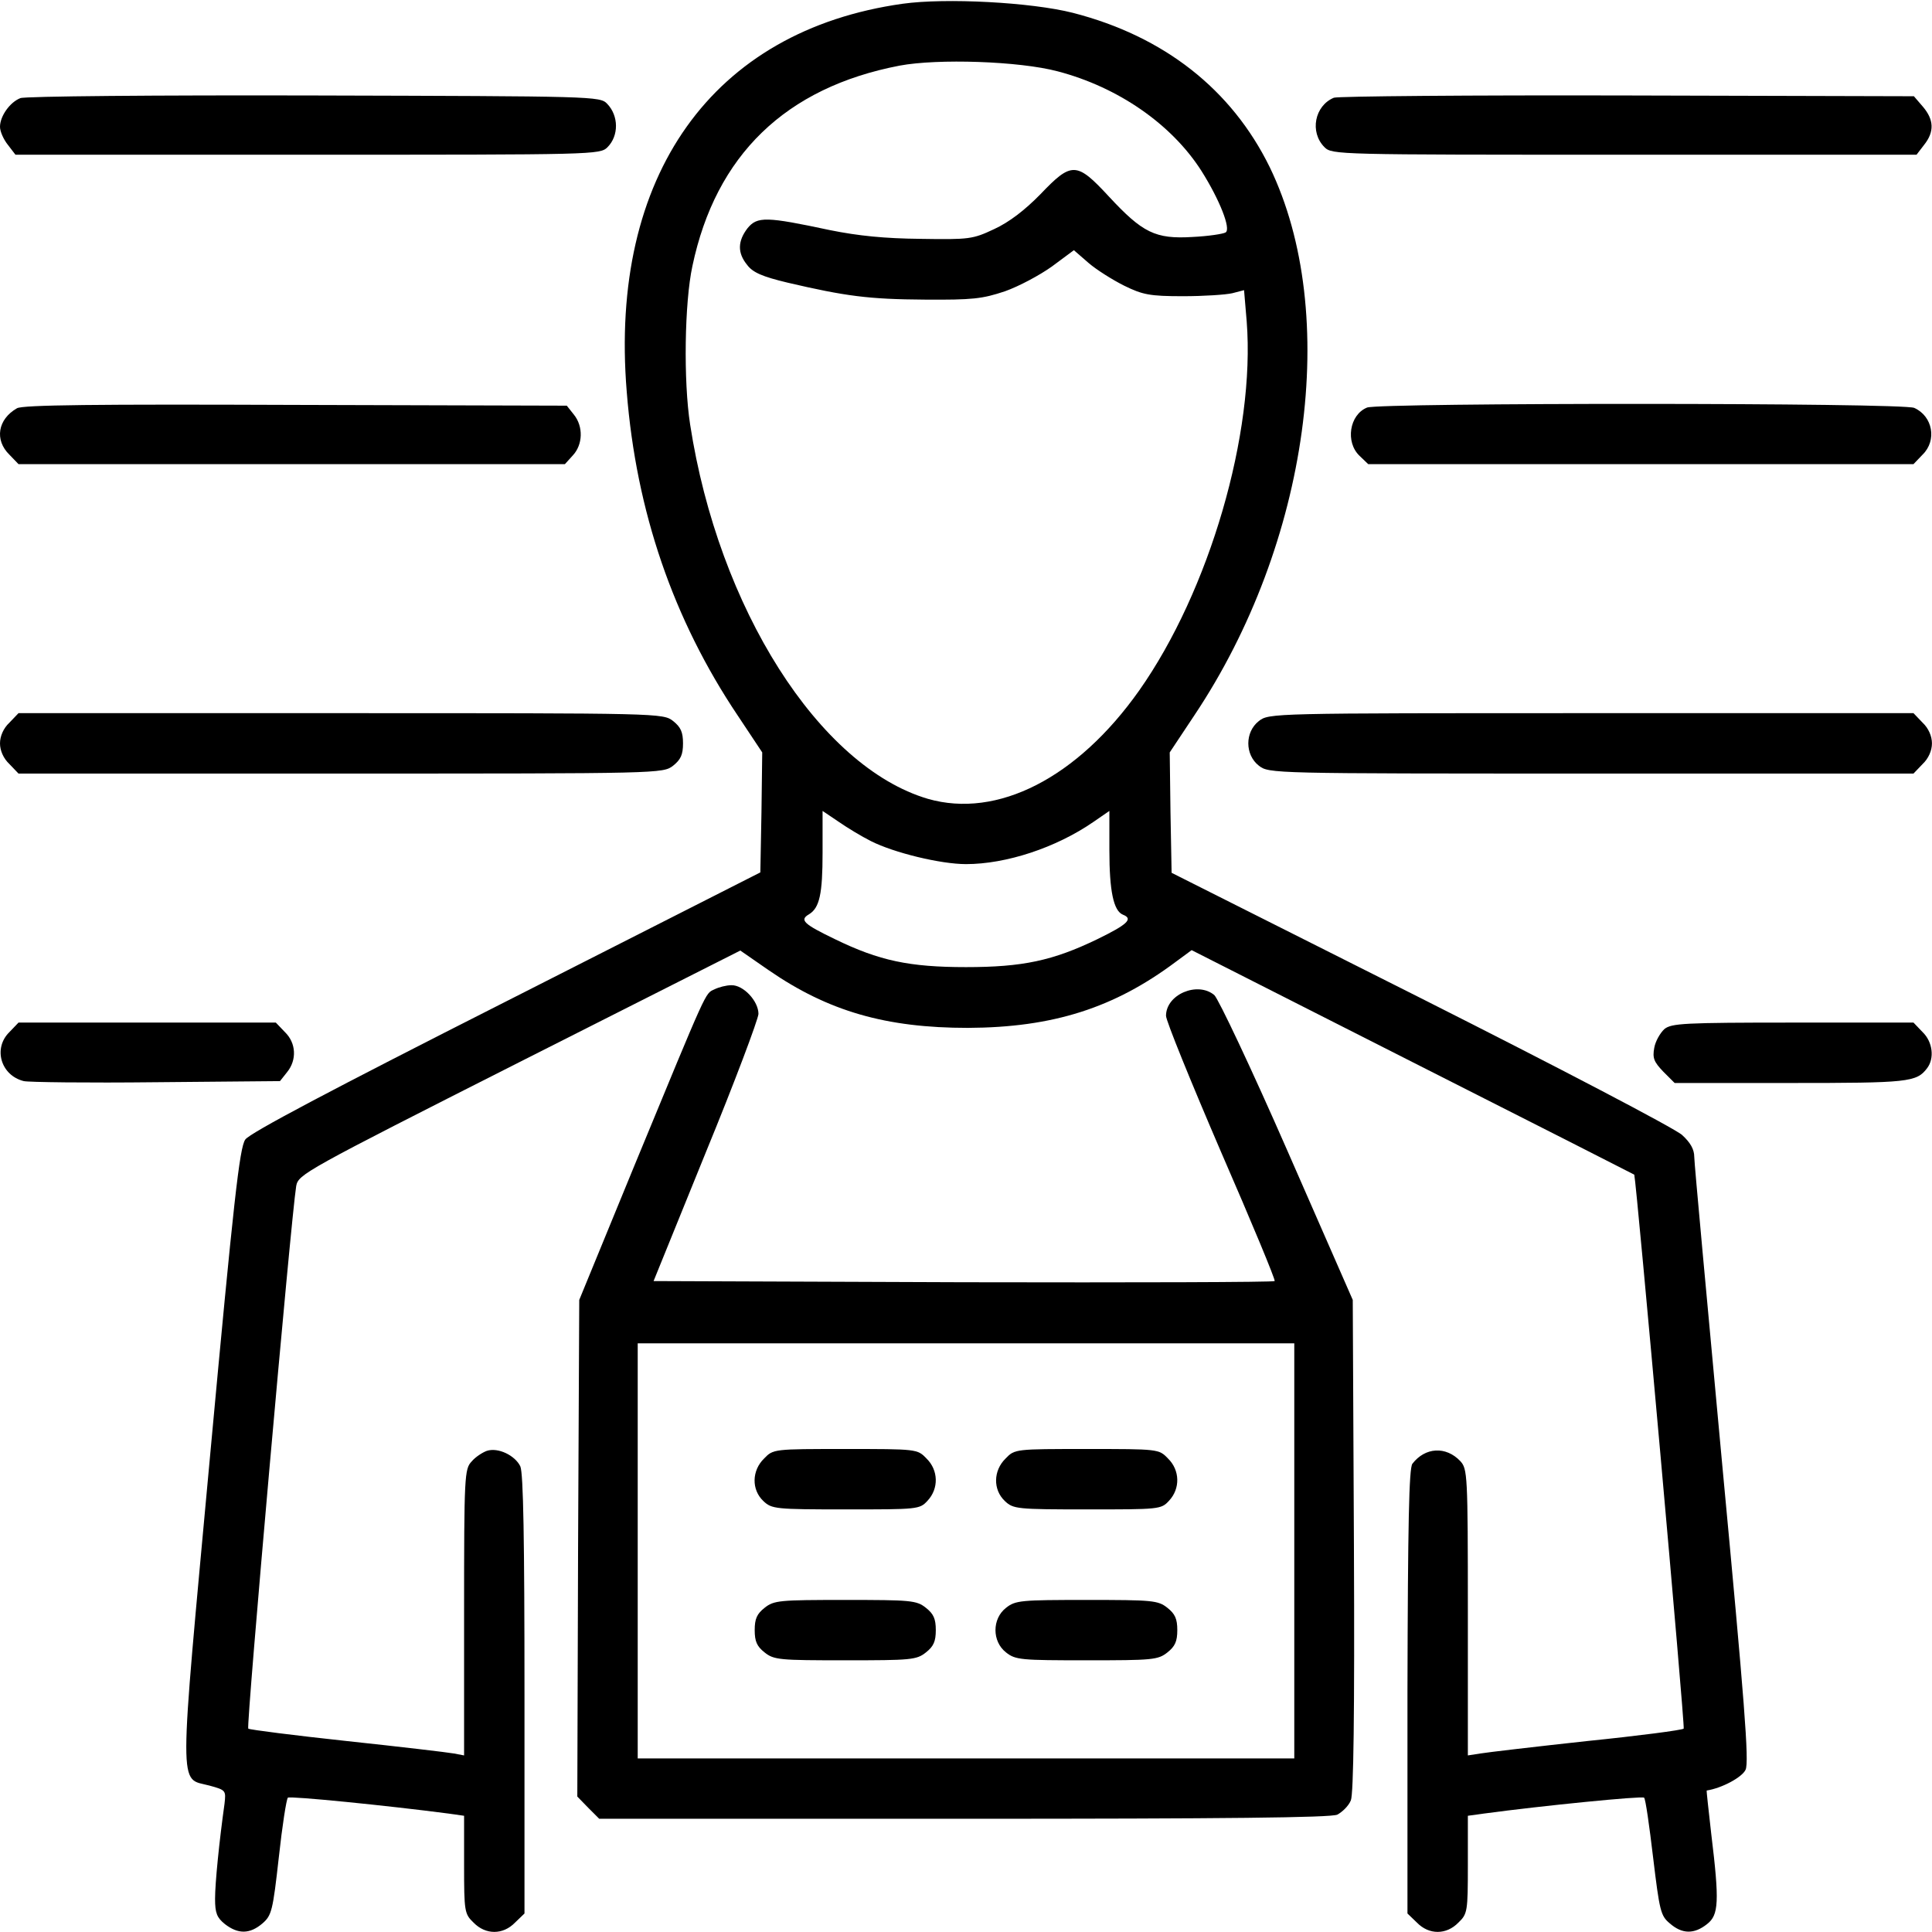
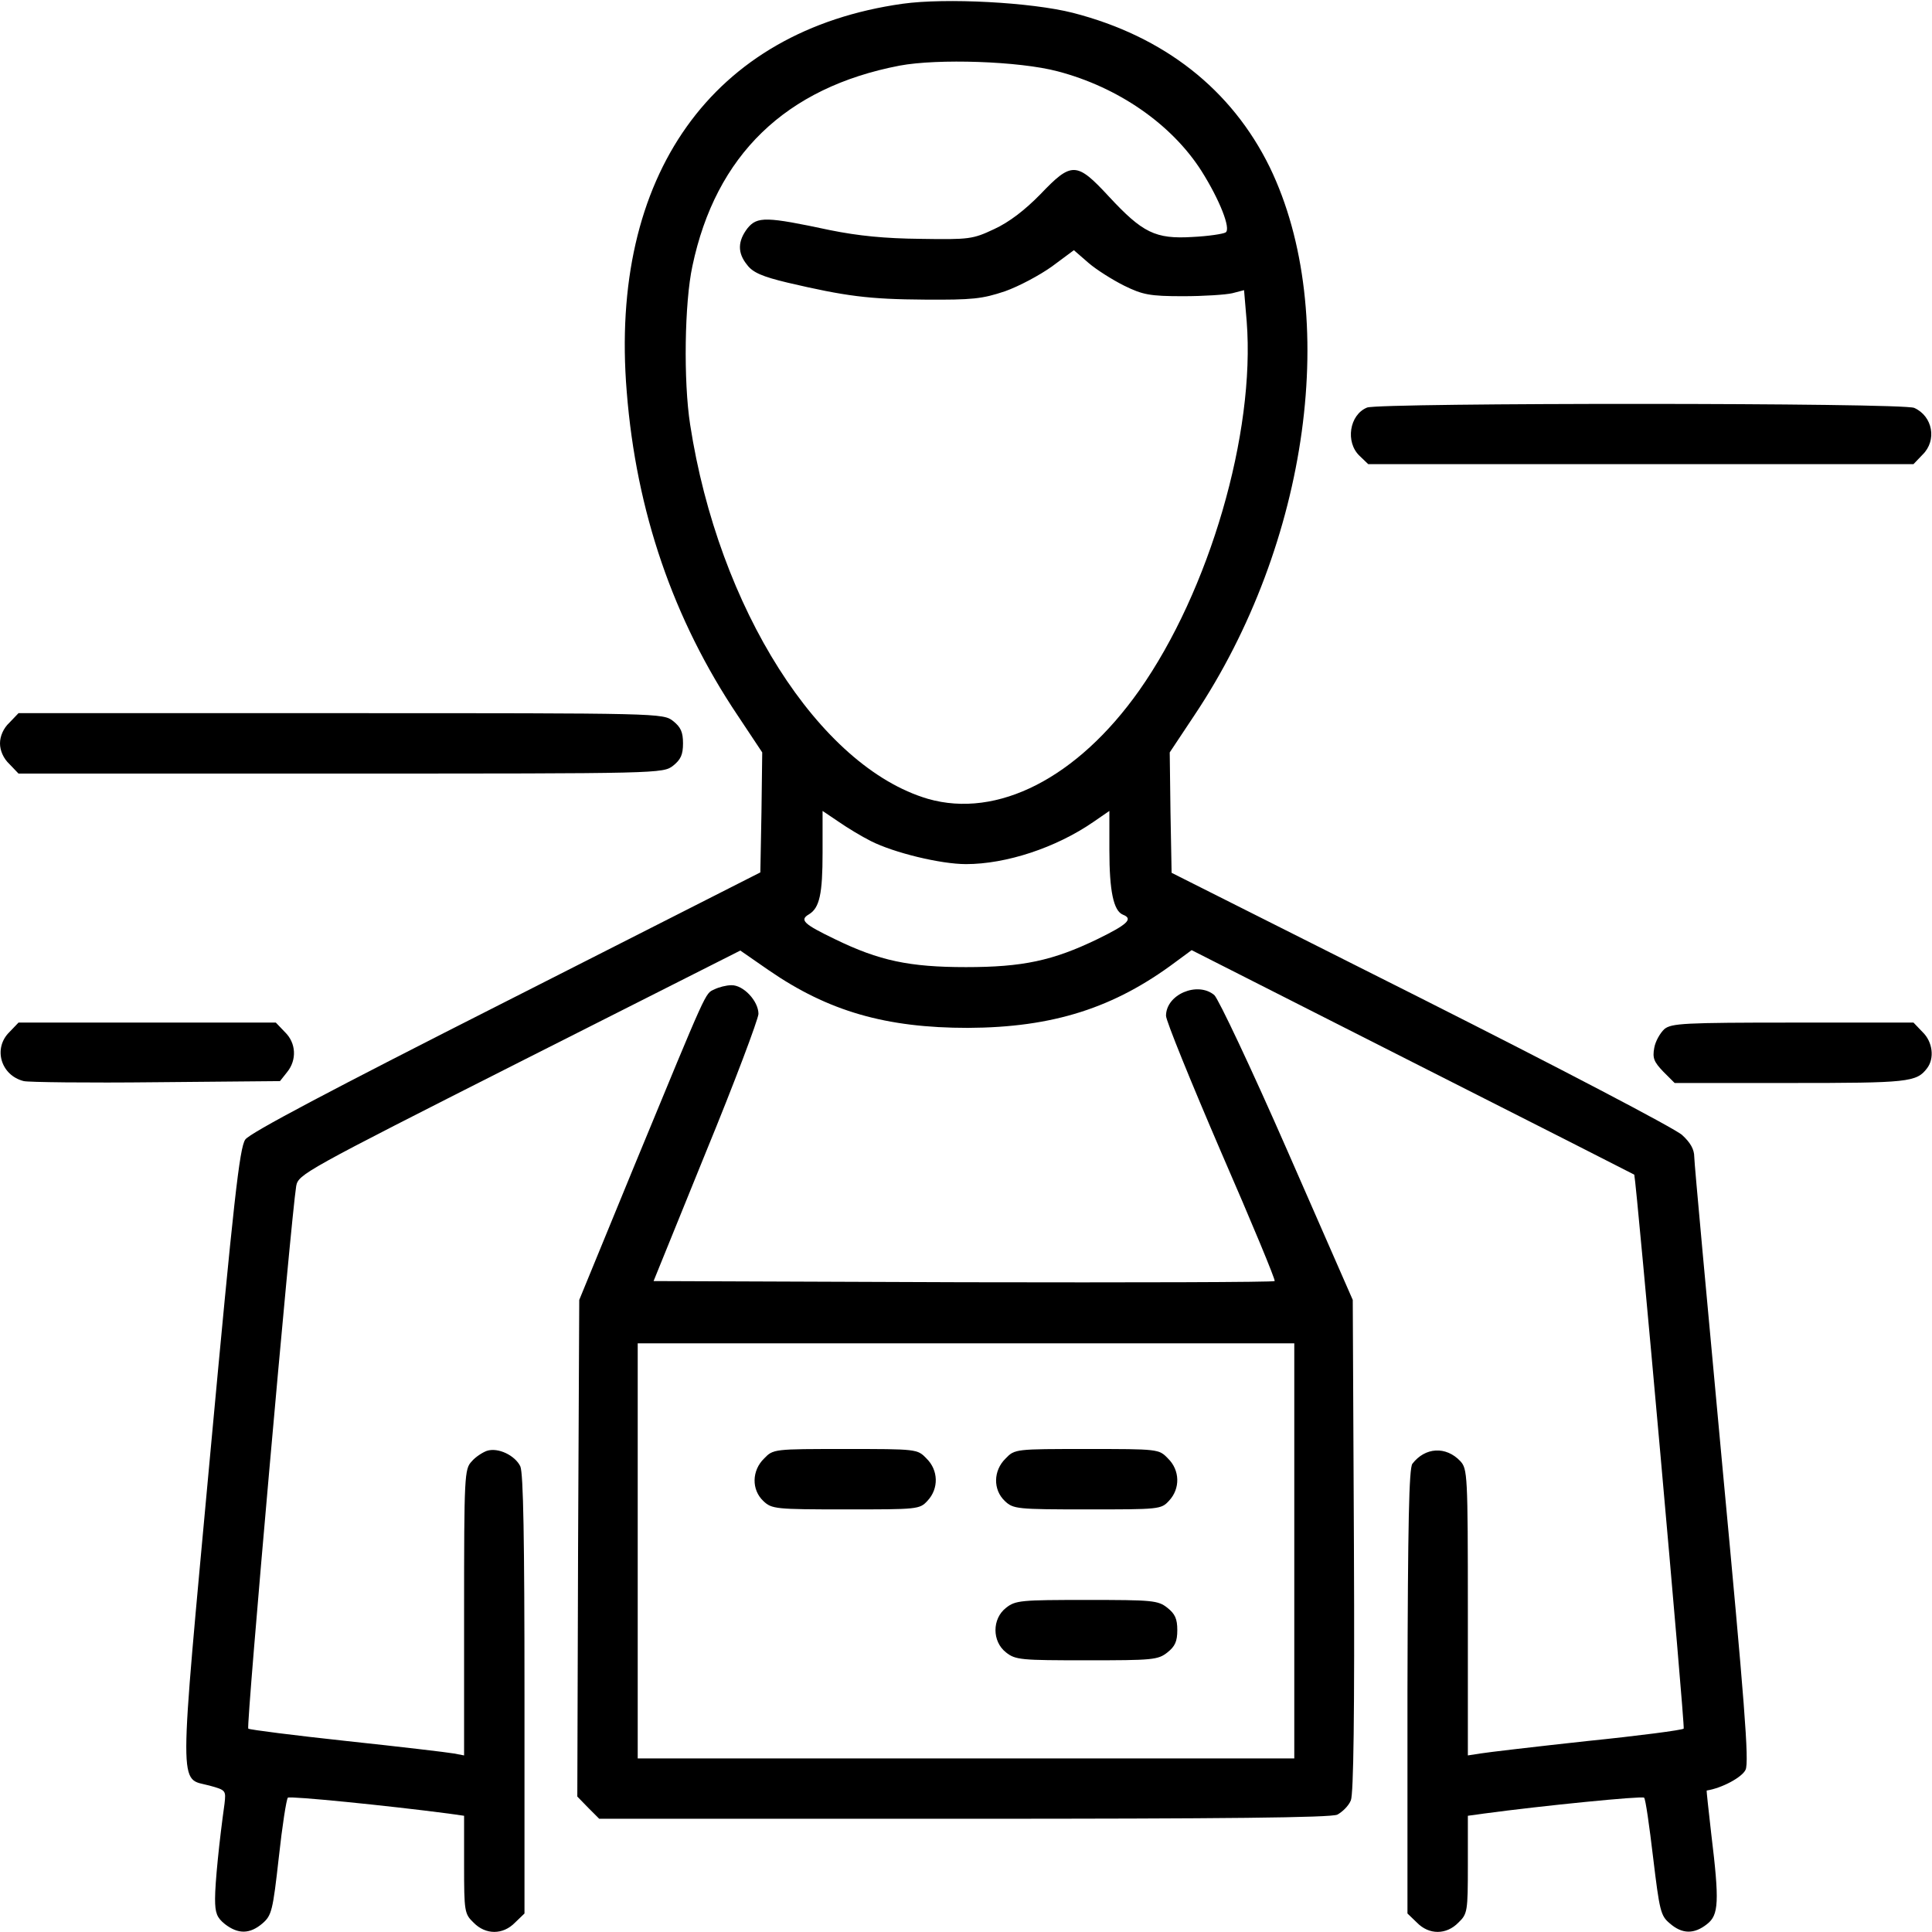
<svg xmlns="http://www.w3.org/2000/svg" width="38" height="38" viewBox="0 0 38 38">
  <path d="M17.753 0.074C14.012 0.601 11.978 3.451 12.327 7.704C12.513 10.057 13.24 12.179 14.509 14.072L14.992 14.799L14.977 15.979L14.955 17.159L9.952 19.698C6.523 21.434 4.905 22.288 4.824 22.414C4.712 22.57 4.594 23.624 4.134 28.611C3.51 35.395 3.51 34.957 4.119 35.12C4.445 35.209 4.445 35.217 4.416 35.477C4.312 36.219 4.23 37.035 4.23 37.347C4.23 37.629 4.267 37.718 4.423 37.844C4.683 38.045 4.913 38.045 5.165 37.829C5.343 37.673 5.366 37.584 5.484 36.531C5.551 35.914 5.633 35.388 5.662 35.358C5.7 35.321 7.629 35.514 8.817 35.67L9.128 35.714V36.679C9.128 37.599 9.136 37.644 9.314 37.815C9.551 38.059 9.893 38.059 10.13 37.815L10.316 37.636V33.332C10.316 30.289 10.294 28.975 10.234 28.841C10.13 28.626 9.796 28.463 9.574 28.537C9.492 28.567 9.351 28.656 9.277 28.745C9.136 28.893 9.128 29.02 9.128 31.714V34.527L8.928 34.489C8.809 34.467 7.867 34.356 6.828 34.245C5.789 34.133 4.913 34.022 4.883 34C4.839 33.962 5.722 23.965 5.826 23.327C5.87 23.097 5.974 23.038 10.212 20.893L14.561 18.696L15.118 19.082C16.291 19.891 17.426 20.217 19.037 20.217C20.714 20.21 21.916 19.824 23.126 18.918L23.438 18.688L27.787 20.893C30.177 22.102 32.136 23.097 32.144 23.104C32.188 23.26 33.146 33.97 33.116 34C33.086 34.029 32.233 34.141 31.209 34.245C30.192 34.356 29.242 34.467 29.116 34.489L28.871 34.527V31.714C28.871 28.99 28.863 28.893 28.722 28.738C28.44 28.441 28.032 28.463 27.78 28.79C27.713 28.878 27.691 29.962 27.683 33.272V37.636L27.869 37.815C28.106 38.059 28.448 38.059 28.685 37.815C28.863 37.644 28.871 37.599 28.871 36.679V35.714L29.19 35.67C30.348 35.514 32.3 35.321 32.337 35.358C32.366 35.38 32.441 35.914 32.515 36.538C32.641 37.584 32.663 37.681 32.841 37.829C33.086 38.045 33.324 38.045 33.576 37.844C33.806 37.666 33.821 37.406 33.658 36.07C33.606 35.603 33.561 35.217 33.569 35.217C33.865 35.172 34.266 34.957 34.333 34.809C34.407 34.66 34.311 33.465 33.873 28.797C33.576 25.591 33.324 22.874 33.324 22.756C33.324 22.607 33.249 22.474 33.086 22.325C32.953 22.199 30.637 20.989 27.943 19.631L23.044 17.167L23.022 15.979L23.007 14.799L23.49 14.072C25.753 10.688 26.369 6.168 24.974 3.288C24.224 1.759 22.896 0.713 21.1 0.252C20.284 0.045 18.606 -0.045 17.753 0.074ZM20.803 1.403C21.991 1.714 23.044 2.442 23.631 3.362C23.987 3.926 24.217 4.505 24.106 4.572C24.054 4.602 23.764 4.646 23.453 4.661C22.725 4.705 22.473 4.579 21.812 3.867C21.174 3.177 21.078 3.177 20.462 3.822C20.157 4.134 19.846 4.372 19.556 4.505C19.133 4.705 19.066 4.713 18.109 4.698C17.396 4.691 16.884 4.639 16.328 4.527C15.073 4.26 14.895 4.253 14.702 4.49C14.509 4.743 14.502 4.973 14.695 5.21C14.806 5.359 14.992 5.44 15.489 5.559C16.632 5.826 17.085 5.886 18.183 5.893C19.133 5.9 19.319 5.878 19.764 5.73C20.039 5.633 20.454 5.411 20.692 5.24L21.122 4.921L21.412 5.173C21.567 5.307 21.887 5.507 22.109 5.618C22.473 5.797 22.614 5.826 23.267 5.826C23.675 5.826 24.113 5.797 24.239 5.767L24.469 5.707L24.521 6.323C24.692 8.52 23.787 11.623 22.406 13.582C21.189 15.304 19.616 16.105 18.25 15.712C16.112 15.081 14.131 11.964 13.574 8.35C13.441 7.496 13.463 5.952 13.619 5.232C14.079 3.05 15.452 1.722 17.693 1.291C18.443 1.15 20.046 1.202 20.803 1.403ZM17.129 16.543C17.582 16.773 18.502 16.996 19 16.996C19.786 16.996 20.766 16.677 21.508 16.165L21.82 15.95V16.721C21.82 17.523 21.901 17.916 22.087 17.991C22.295 18.072 22.176 18.184 21.582 18.473C20.707 18.896 20.113 19.022 19 19.022C17.886 19.022 17.293 18.896 16.424 18.473C15.808 18.176 15.719 18.095 15.912 17.983C16.12 17.857 16.179 17.582 16.179 16.773V15.95L16.498 16.165C16.669 16.284 16.951 16.454 17.129 16.543Z" />
-   <path d="M0.401 1.93C0.193 2.011 0 2.286 0 2.494C0 2.583 0.067 2.739 0.156 2.85L0.304 3.043H6.056C11.704 3.043 11.801 3.043 11.949 2.895C12.172 2.672 12.172 2.279 11.942 2.041C11.801 1.893 11.69 1.893 6.175 1.878C3.087 1.87 0.482 1.893 0.401 1.93Z" />
-   <path d="M26.236 1.922C25.858 2.078 25.754 2.598 26.051 2.895C26.199 3.043 26.296 3.043 31.944 3.043H37.696L37.844 2.85C38.052 2.59 38.037 2.353 37.822 2.1L37.644 1.893L32.011 1.878C28.916 1.87 26.318 1.893 26.236 1.922Z" />
-   <path d="M0.334 8.03C-0.045 8.246 -0.111 8.654 0.185 8.943L0.364 9.129H5.737H11.111L11.266 8.958C11.467 8.743 11.474 8.387 11.289 8.157L11.148 7.979L5.811 7.964C1.885 7.949 0.445 7.964 0.334 8.03Z" />
  <path d="M26.889 8.016C26.54 8.157 26.458 8.698 26.741 8.966L26.911 9.129H32.277H37.636L37.814 8.943C38.103 8.661 38.014 8.186 37.651 8.023C37.435 7.919 27.141 7.919 26.889 8.016Z" />
  <path d="M0.186 14.213C0.067 14.324 0 14.48 0 14.621C0 14.762 0.067 14.918 0.186 15.029L0.364 15.215H6.702C13.003 15.215 13.04 15.215 13.241 15.059C13.389 14.94 13.434 14.844 13.434 14.621C13.434 14.398 13.389 14.302 13.241 14.183C13.04 14.027 13.003 14.027 6.702 14.027H0.364L0.186 14.213Z" />
-   <path d="M24.759 14.183C24.484 14.398 24.484 14.844 24.759 15.059C24.959 15.215 24.996 15.215 31.297 15.215H37.636L37.814 15.029C37.932 14.918 37.999 14.762 37.999 14.621C37.999 14.48 37.932 14.324 37.814 14.213L37.636 14.027H31.297C24.996 14.027 24.959 14.027 24.759 14.183Z" />
  <path d="M14.05 19.46C13.864 19.549 13.931 19.408 12.484 22.911L11.393 25.568L11.37 30.452L11.355 35.336L11.571 35.558L11.786 35.773H18.956C24.121 35.773 26.169 35.751 26.303 35.692C26.4 35.64 26.526 35.521 26.57 35.41C26.622 35.276 26.645 33.747 26.63 30.393L26.607 25.568L25.323 22.637C24.618 21.026 23.965 19.646 23.884 19.572C23.557 19.297 22.934 19.557 22.934 19.98C22.934 20.076 23.423 21.279 24.017 22.659C24.618 24.04 25.093 25.182 25.071 25.197C25.049 25.22 22.295 25.227 18.941 25.22L12.855 25.197L13.879 22.674C14.45 21.286 14.911 20.054 14.918 19.943C14.918 19.69 14.621 19.371 14.384 19.378C14.287 19.378 14.139 19.416 14.05 19.46ZM25.457 30.504V34.586H19H12.543V30.504V26.422H19H25.457V30.504Z" />
  <path d="M15.03 28.686C14.785 28.923 14.778 29.302 15.015 29.524C15.179 29.68 15.253 29.688 16.633 29.688C18.051 29.688 18.088 29.688 18.244 29.517C18.467 29.279 18.459 28.916 18.222 28.686C18.044 28.5 18.029 28.5 16.626 28.5C15.223 28.5 15.208 28.5 15.03 28.686Z" />
  <path d="M19.78 28.686C19.535 28.923 19.528 29.302 19.765 29.524C19.929 29.68 20.003 29.688 21.383 29.688C22.801 29.688 22.838 29.688 22.994 29.517C23.217 29.279 23.209 28.916 22.972 28.686C22.794 28.5 22.779 28.5 21.376 28.5C19.973 28.5 19.958 28.5 19.78 28.686Z" />
-   <path d="M15.037 31.625C14.888 31.743 14.844 31.84 14.844 32.062C14.844 32.285 14.888 32.382 15.037 32.5C15.222 32.649 15.334 32.656 16.625 32.656C17.916 32.656 18.028 32.649 18.213 32.5C18.362 32.382 18.406 32.285 18.406 32.062C18.406 31.84 18.362 31.743 18.213 31.625C18.028 31.476 17.916 31.469 16.625 31.469C15.334 31.469 15.222 31.476 15.037 31.625Z" />
  <path d="M19.786 31.625C19.511 31.84 19.511 32.285 19.786 32.5C19.972 32.649 20.083 32.656 21.374 32.656C22.666 32.656 22.777 32.649 22.963 32.5C23.111 32.382 23.156 32.285 23.156 32.062C23.156 31.84 23.111 31.743 22.963 31.625C22.777 31.476 22.666 31.469 21.374 31.469C20.083 31.469 19.972 31.476 19.786 31.625Z" />
  <path d="M0.186 20.299C-0.141 20.618 0.015 21.152 0.468 21.264C0.557 21.286 1.729 21.301 3.065 21.286L5.507 21.264L5.648 21.086C5.841 20.848 5.826 20.514 5.603 20.299L5.425 20.113H2.894H0.364L0.186 20.299Z" />
  <path d="M32.738 20.239C32.656 20.314 32.56 20.477 32.537 20.61C32.5 20.811 32.53 20.885 32.715 21.078L32.938 21.301H35.217C37.532 21.301 37.696 21.286 37.903 21.011C38.052 20.818 38.015 20.492 37.814 20.299L37.636 20.113H35.269C33.116 20.113 32.879 20.128 32.738 20.239Z" />
</svg>